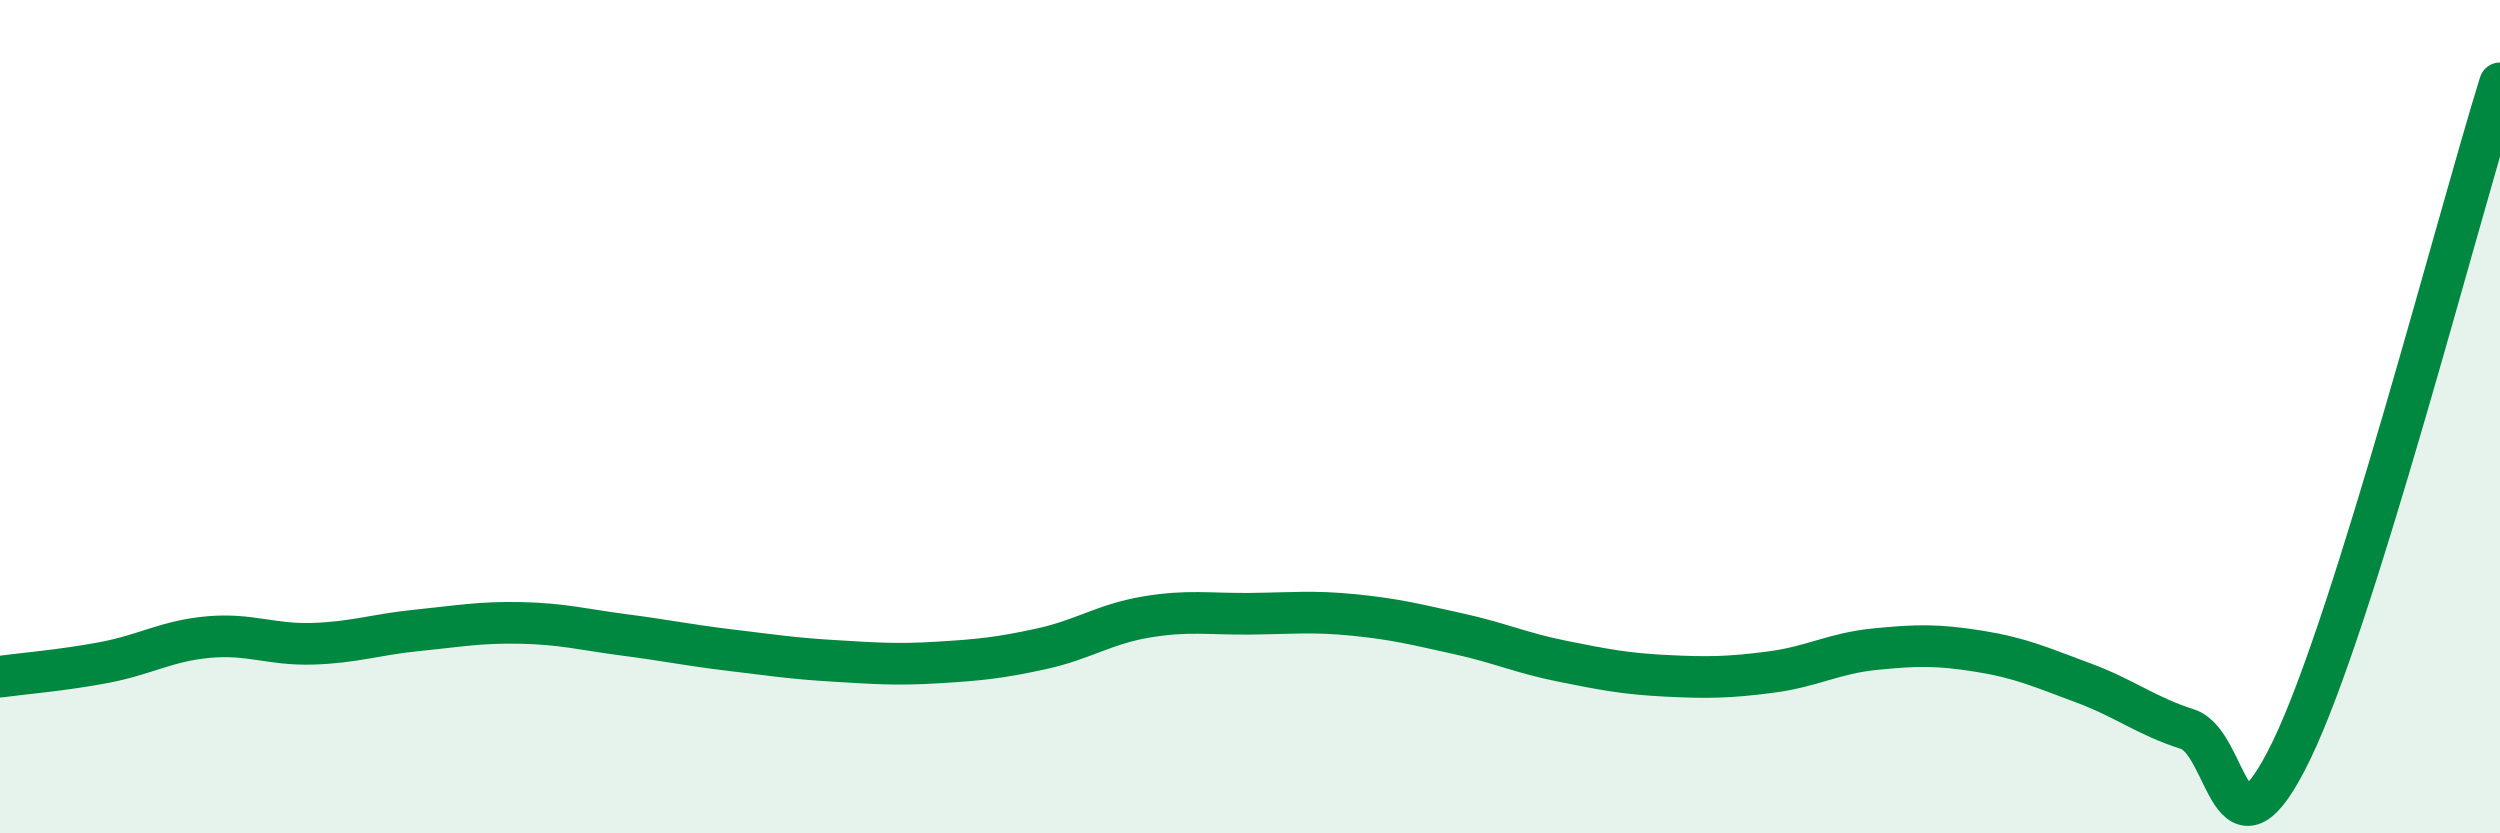
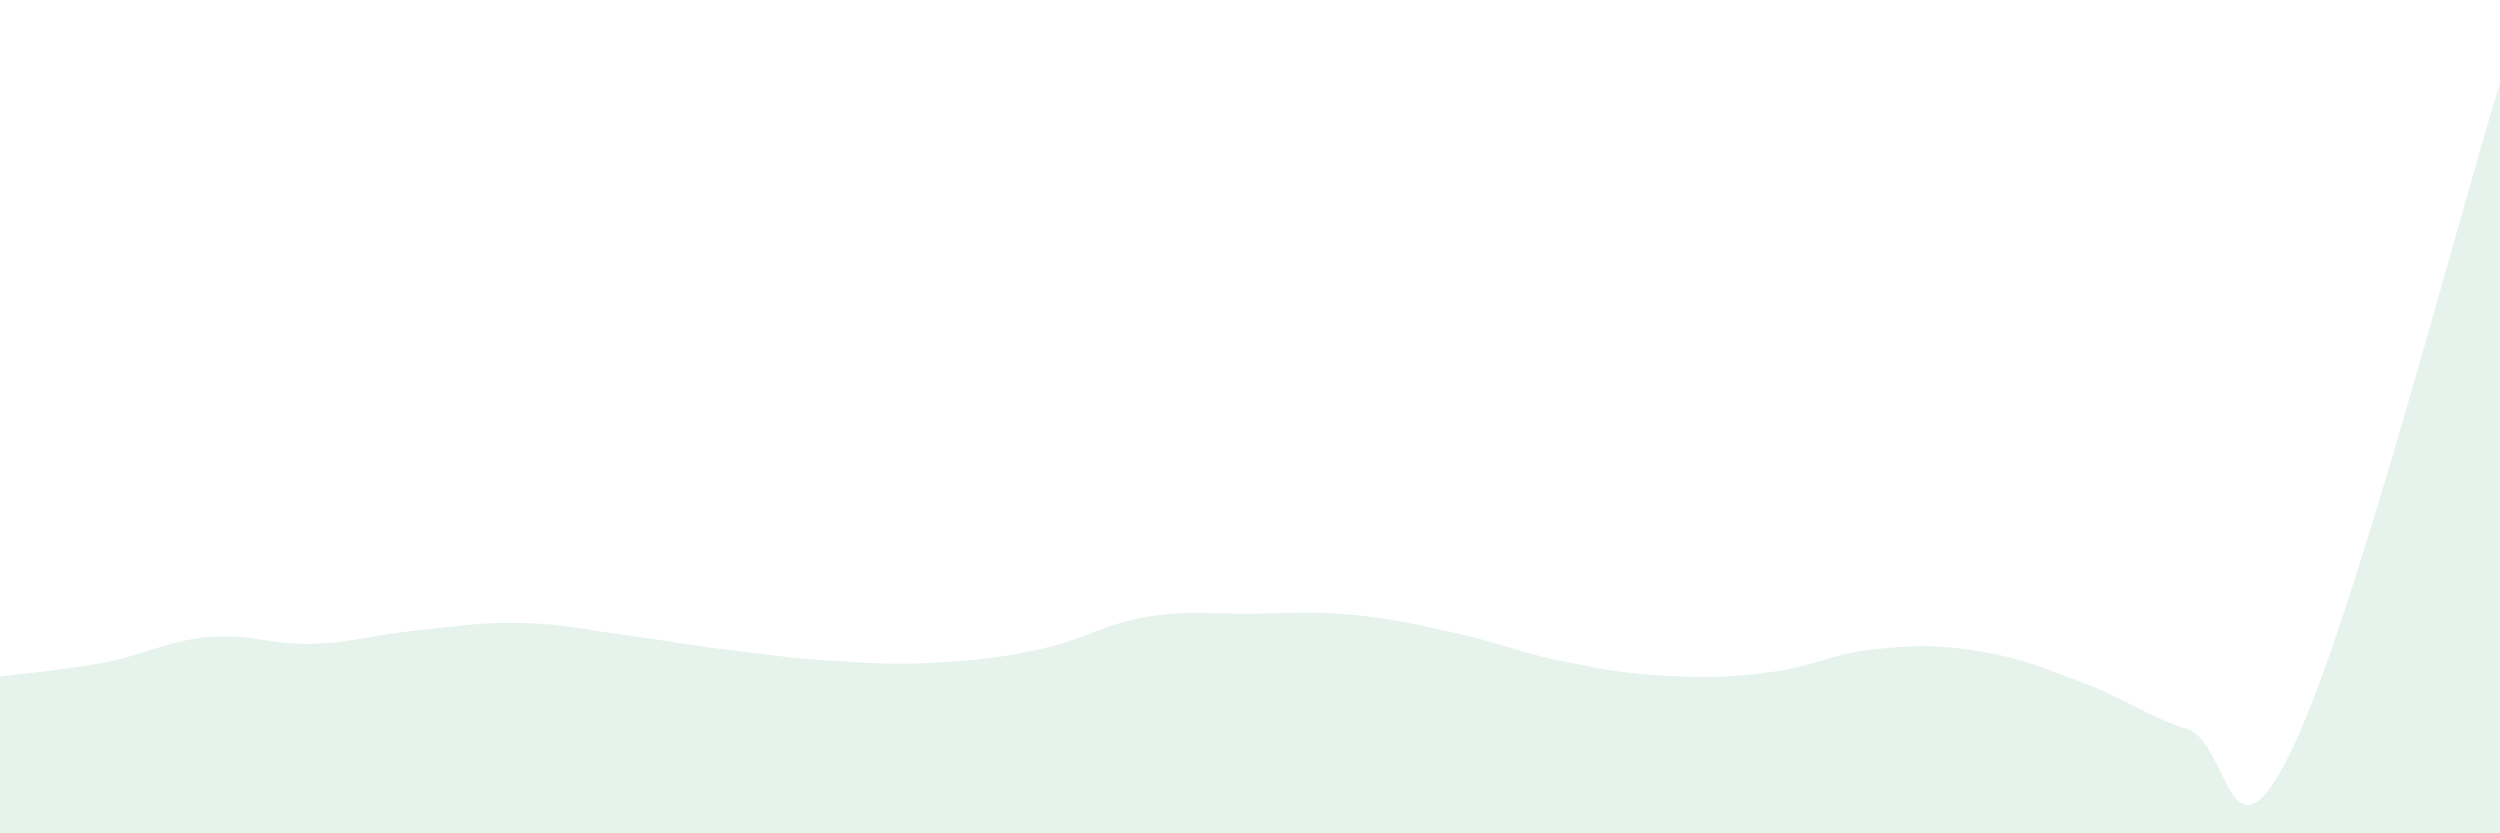
<svg xmlns="http://www.w3.org/2000/svg" width="60" height="20" viewBox="0 0 60 20">
  <path d="M 0,16.24 C 0.5,16.17 1.5,16.09 2.5,15.9 C 3.5,15.71 4,15.38 5,15.29 C 6,15.2 6.5,15.48 7.5,15.45 C 8.5,15.42 9,15.23 10,15.13 C 11,15.03 11.5,14.93 12.5,14.95 C 13.5,14.97 14,15.11 15,15.24 C 16,15.37 16.5,15.48 17.5,15.6 C 18.5,15.72 19,15.8 20,15.86 C 21,15.92 21.5,15.96 22.5,15.9 C 23.5,15.84 24,15.79 25,15.57 C 26,15.35 26.5,14.98 27.5,14.81 C 28.5,14.64 29,14.74 30,14.73 C 31,14.72 31.5,14.66 32.5,14.76 C 33.5,14.86 34,14.99 35,15.21 C 36,15.43 36.5,15.67 37.5,15.87 C 38.5,16.07 39,16.17 40,16.22 C 41,16.27 41.5,16.26 42.5,16.13 C 43.5,16 44,15.68 45,15.58 C 46,15.48 46.5,15.47 47.5,15.63 C 48.5,15.79 49,16.02 50,16.39 C 51,16.76 51.5,17.18 52.5,17.5 C 53.5,17.82 53.5,21.1 55,18 C 56.5,14.9 59,5.2 60,2L60 20L0 20Z" fill="#008740" opacity="0.1" stroke-linecap="round" stroke-linejoin="round" />
-   <path d="M 0,16.24 C 0.5,16.17 1.5,16.09 2.5,15.9 C 3.5,15.71 4,15.38 5,15.29 C 6,15.2 6.5,15.48 7.5,15.45 C 8.5,15.42 9,15.23 10,15.13 C 11,15.03 11.5,14.93 12.5,14.95 C 13.5,14.97 14,15.11 15,15.24 C 16,15.37 16.5,15.48 17.5,15.6 C 18.5,15.72 19,15.8 20,15.86 C 21,15.92 21.5,15.96 22.5,15.9 C 23.5,15.84 24,15.79 25,15.57 C 26,15.35 26.5,14.98 27.5,14.81 C 28.5,14.64 29,14.74 30,14.73 C 31,14.72 31.5,14.66 32.5,14.76 C 33.5,14.86 34,14.99 35,15.21 C 36,15.43 36.5,15.67 37.5,15.87 C 38.5,16.07 39,16.17 40,16.22 C 41,16.27 41.5,16.26 42.5,16.13 C 43.5,16 44,15.68 45,15.58 C 46,15.48 46.5,15.47 47.5,15.63 C 48.5,15.79 49,16.02 50,16.39 C 51,16.76 51.5,17.18 52.5,17.5 C 53.5,17.82 53.5,21.1 55,18 C 56.5,14.9 59,5.2 60,2" stroke="#008740" stroke-width="1" fill="none" stroke-linecap="round" stroke-linejoin="round" />
</svg>